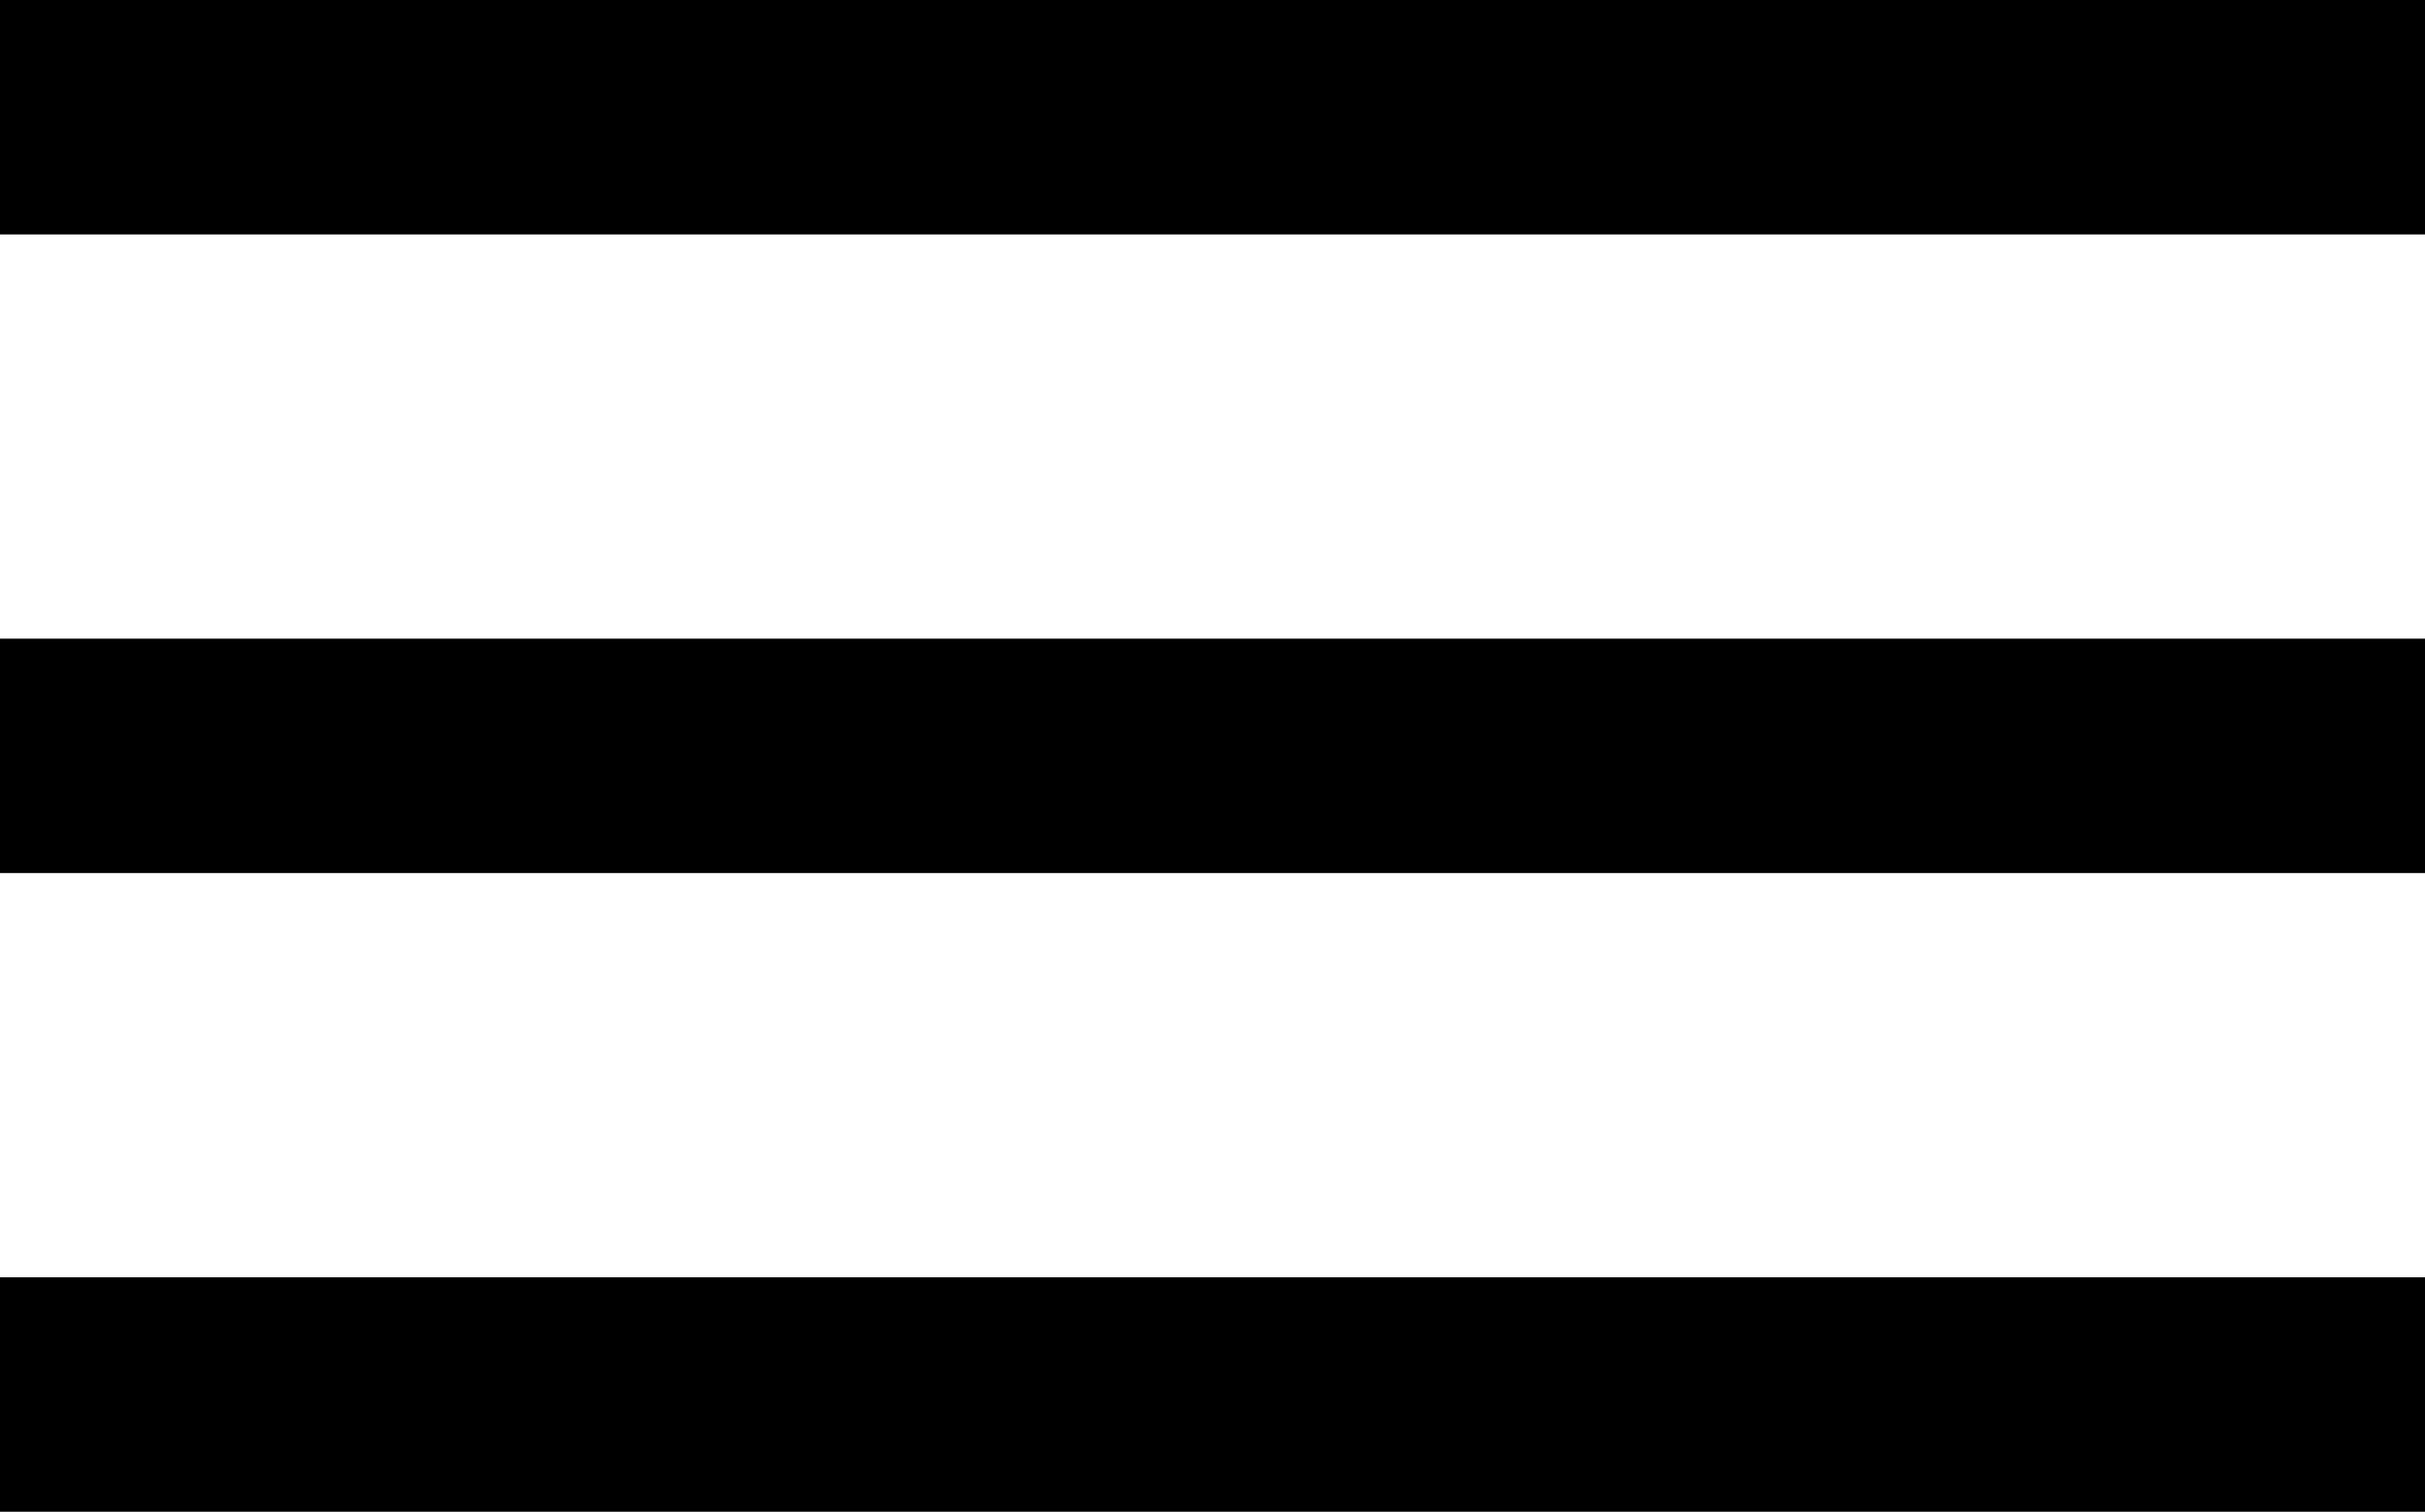
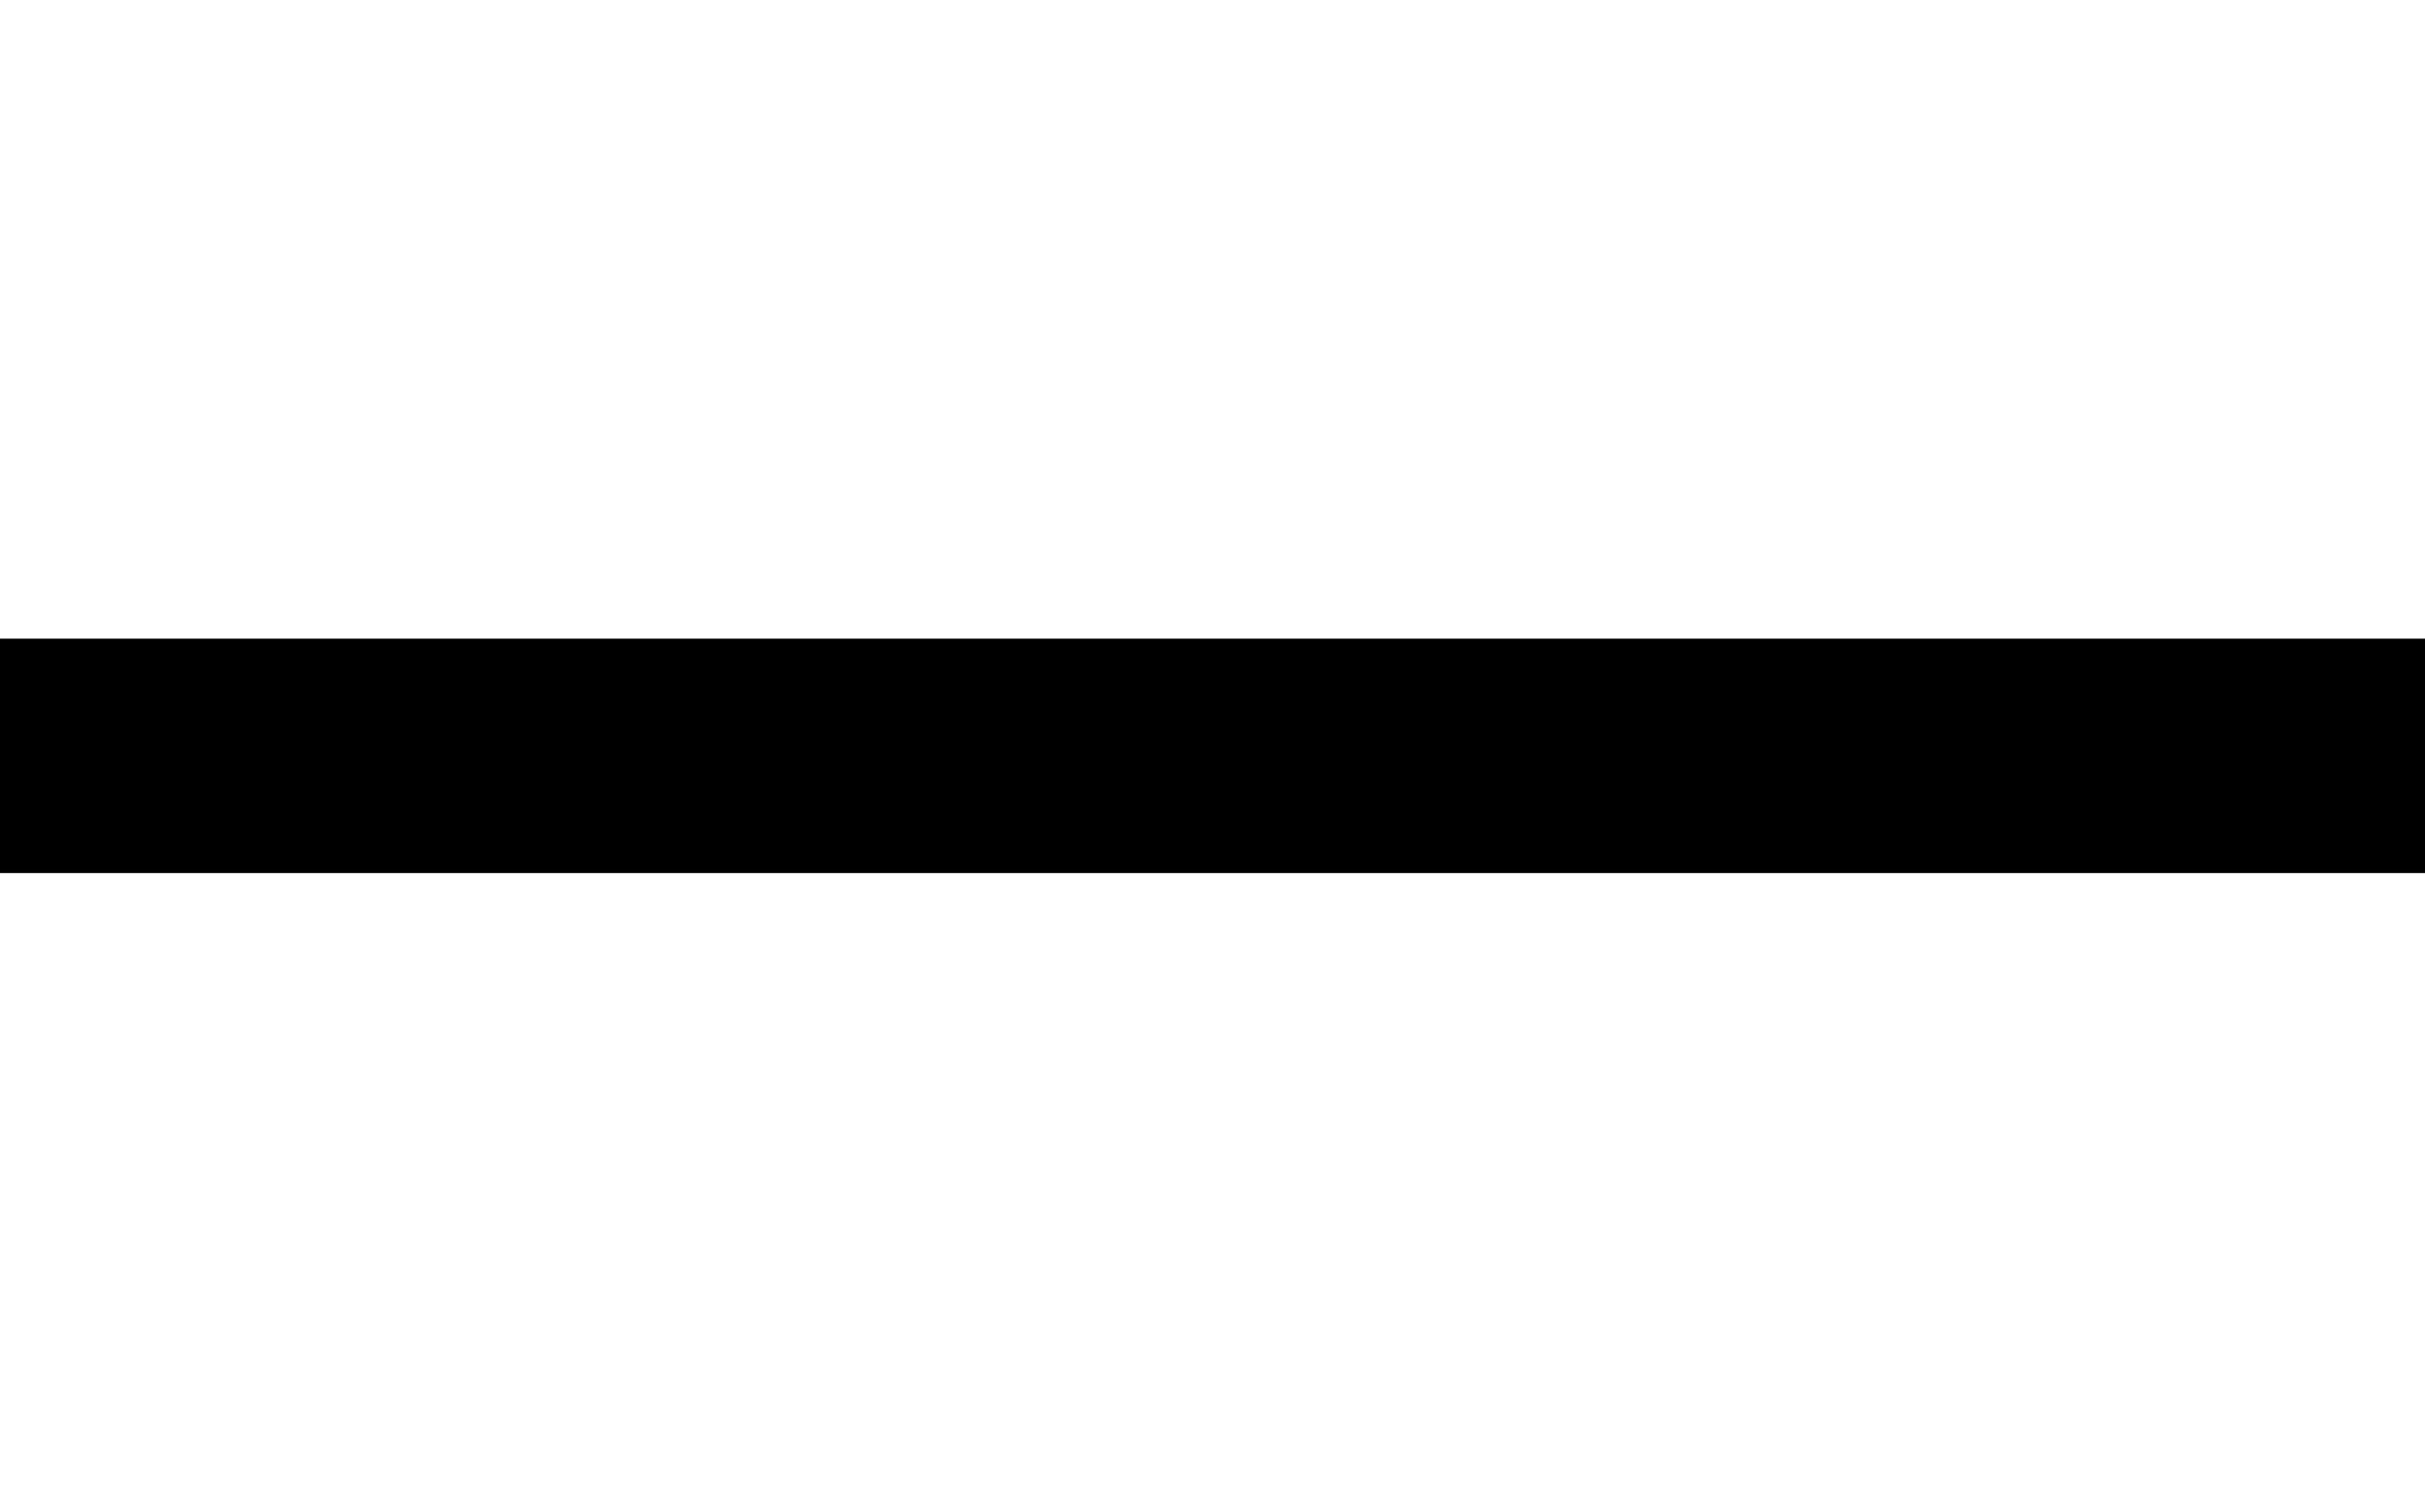
<svg xmlns="http://www.w3.org/2000/svg" version="1.1" x="0px" y="0px" width="54.31px" height="33.862px" viewBox="0 0 54.31 33.862" style="enable-background:new 0 0 54.31 33.862;" xml:space="preserve">
  <defs>
</defs>
  <g>
-     <rect width="54.31" height="5.251" />
-   </g>
+     </g>
  <g>
    <rect y="14.305" width="54.31" height="5.251" />
  </g>
  <g>
-     <rect y="28.611" width="54.31" height="5.251" />
-   </g>
+     </g>
</svg>